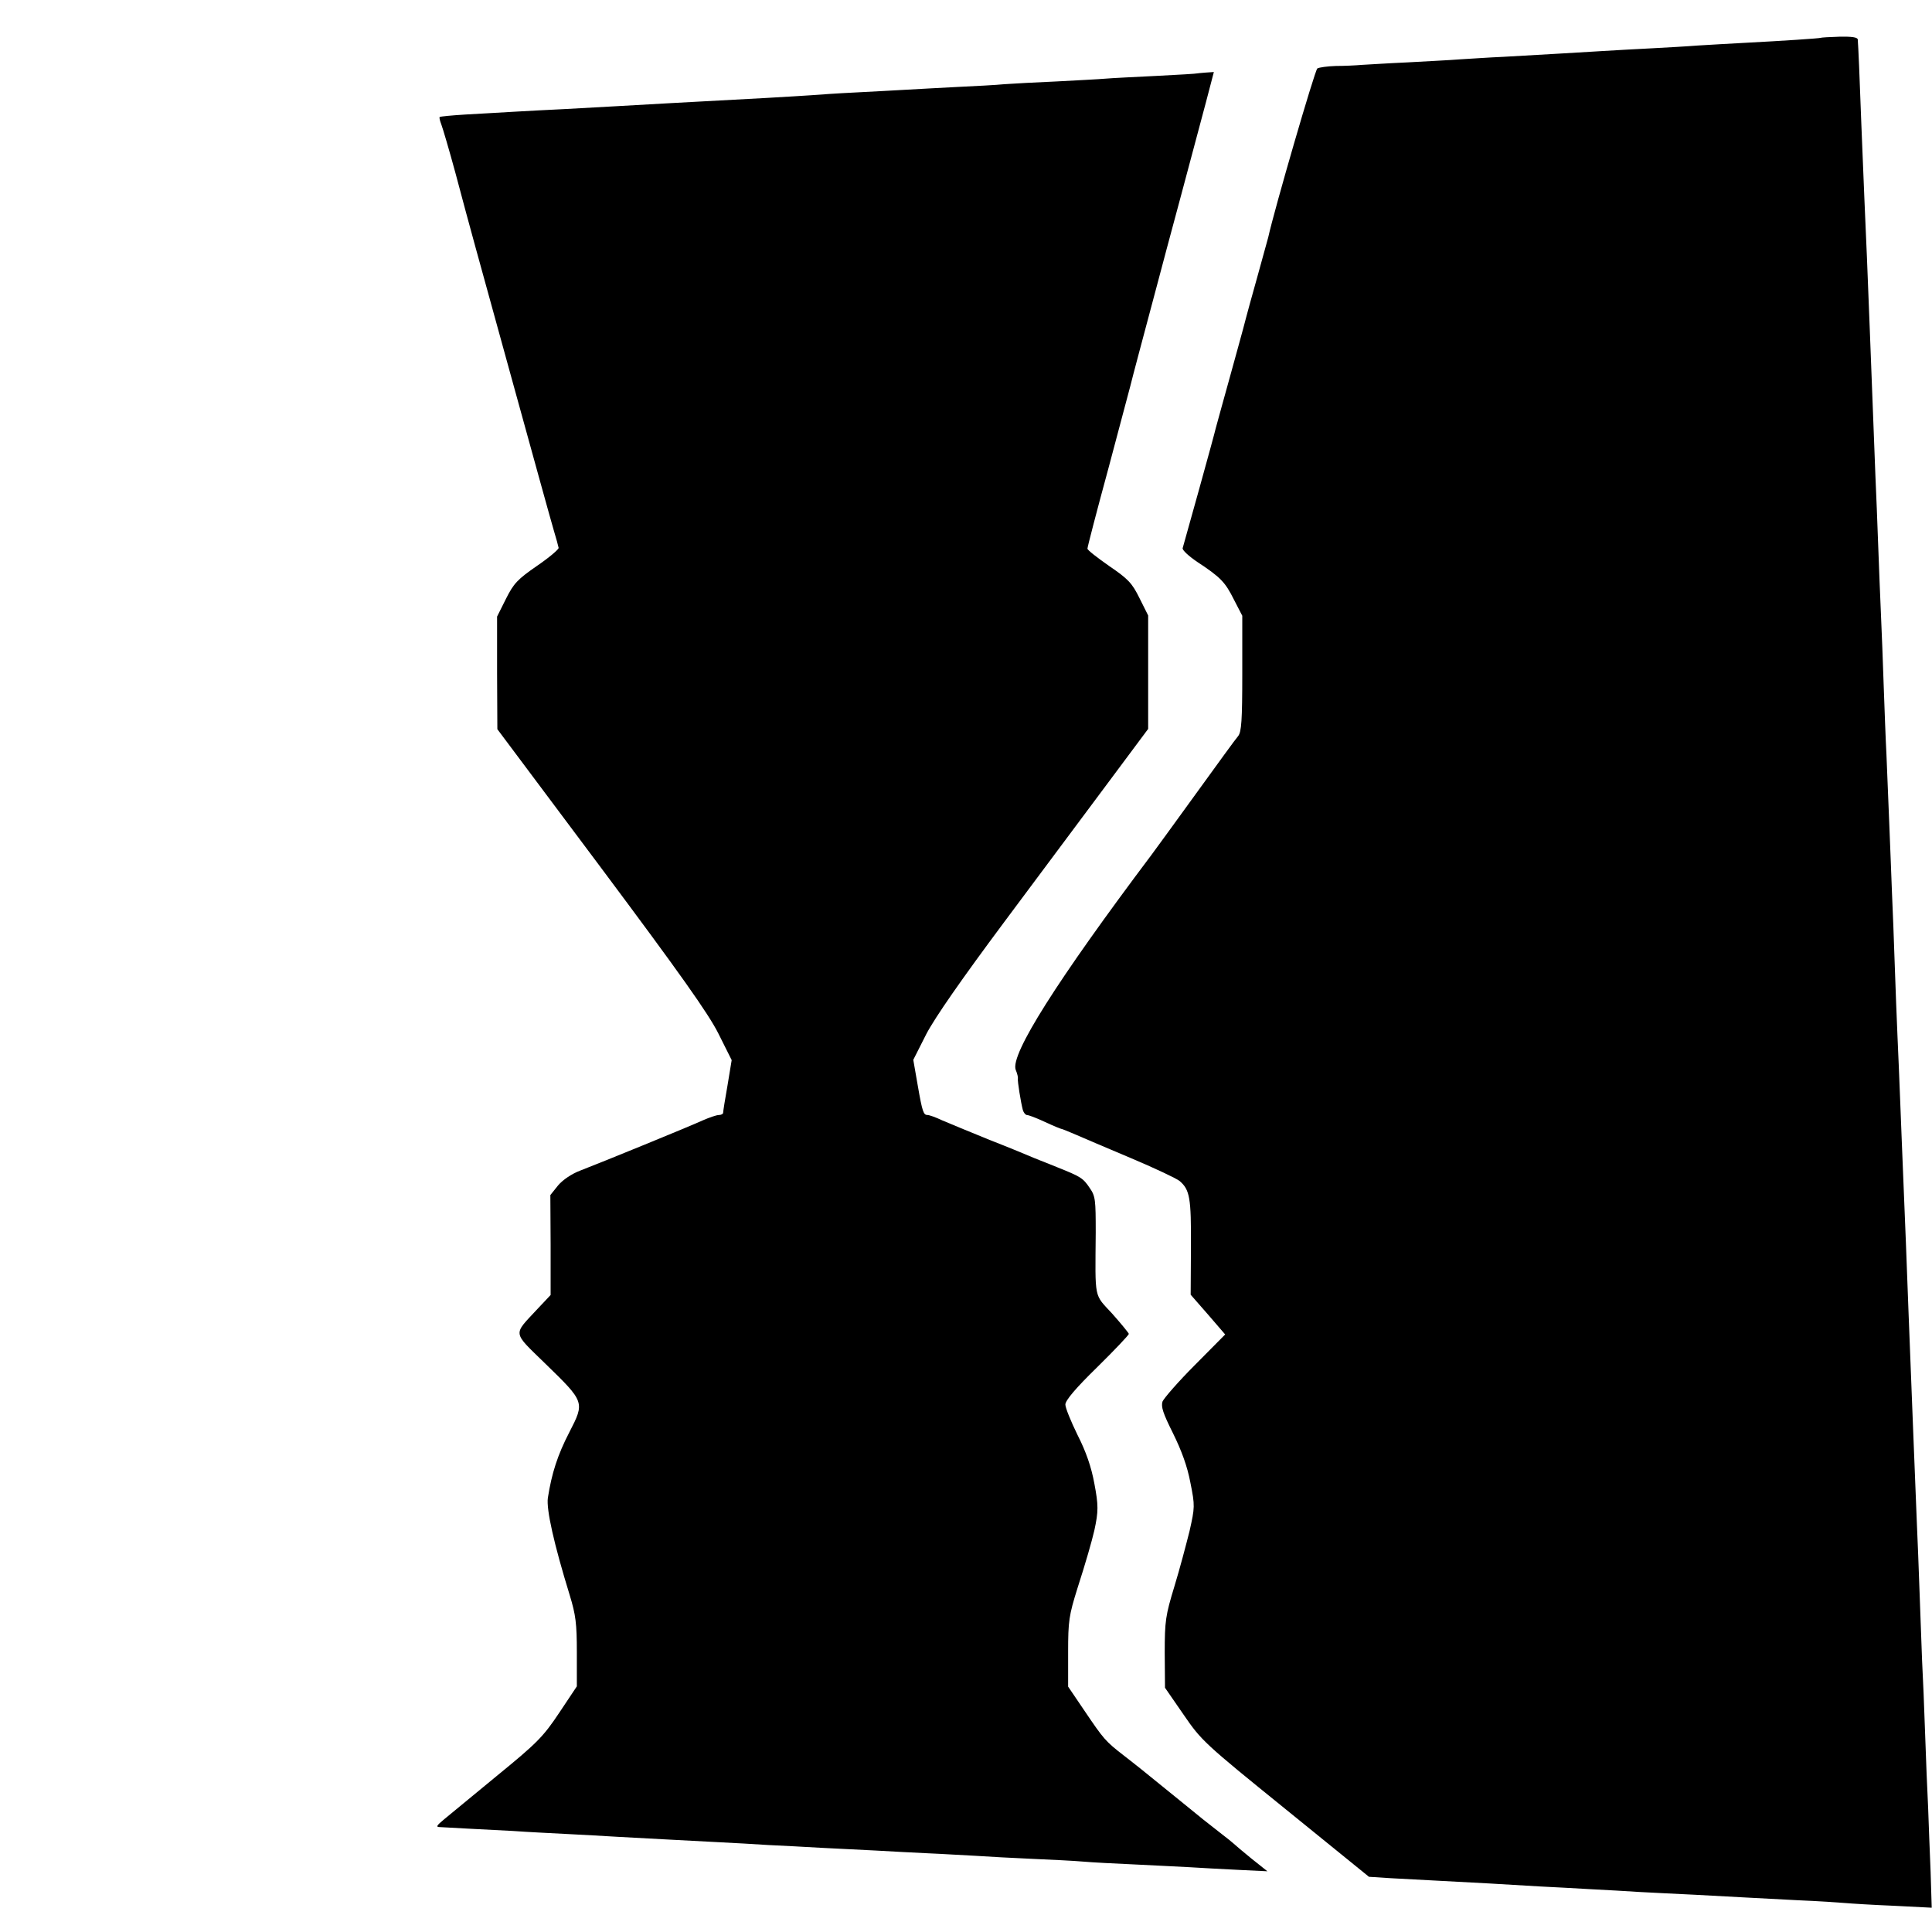
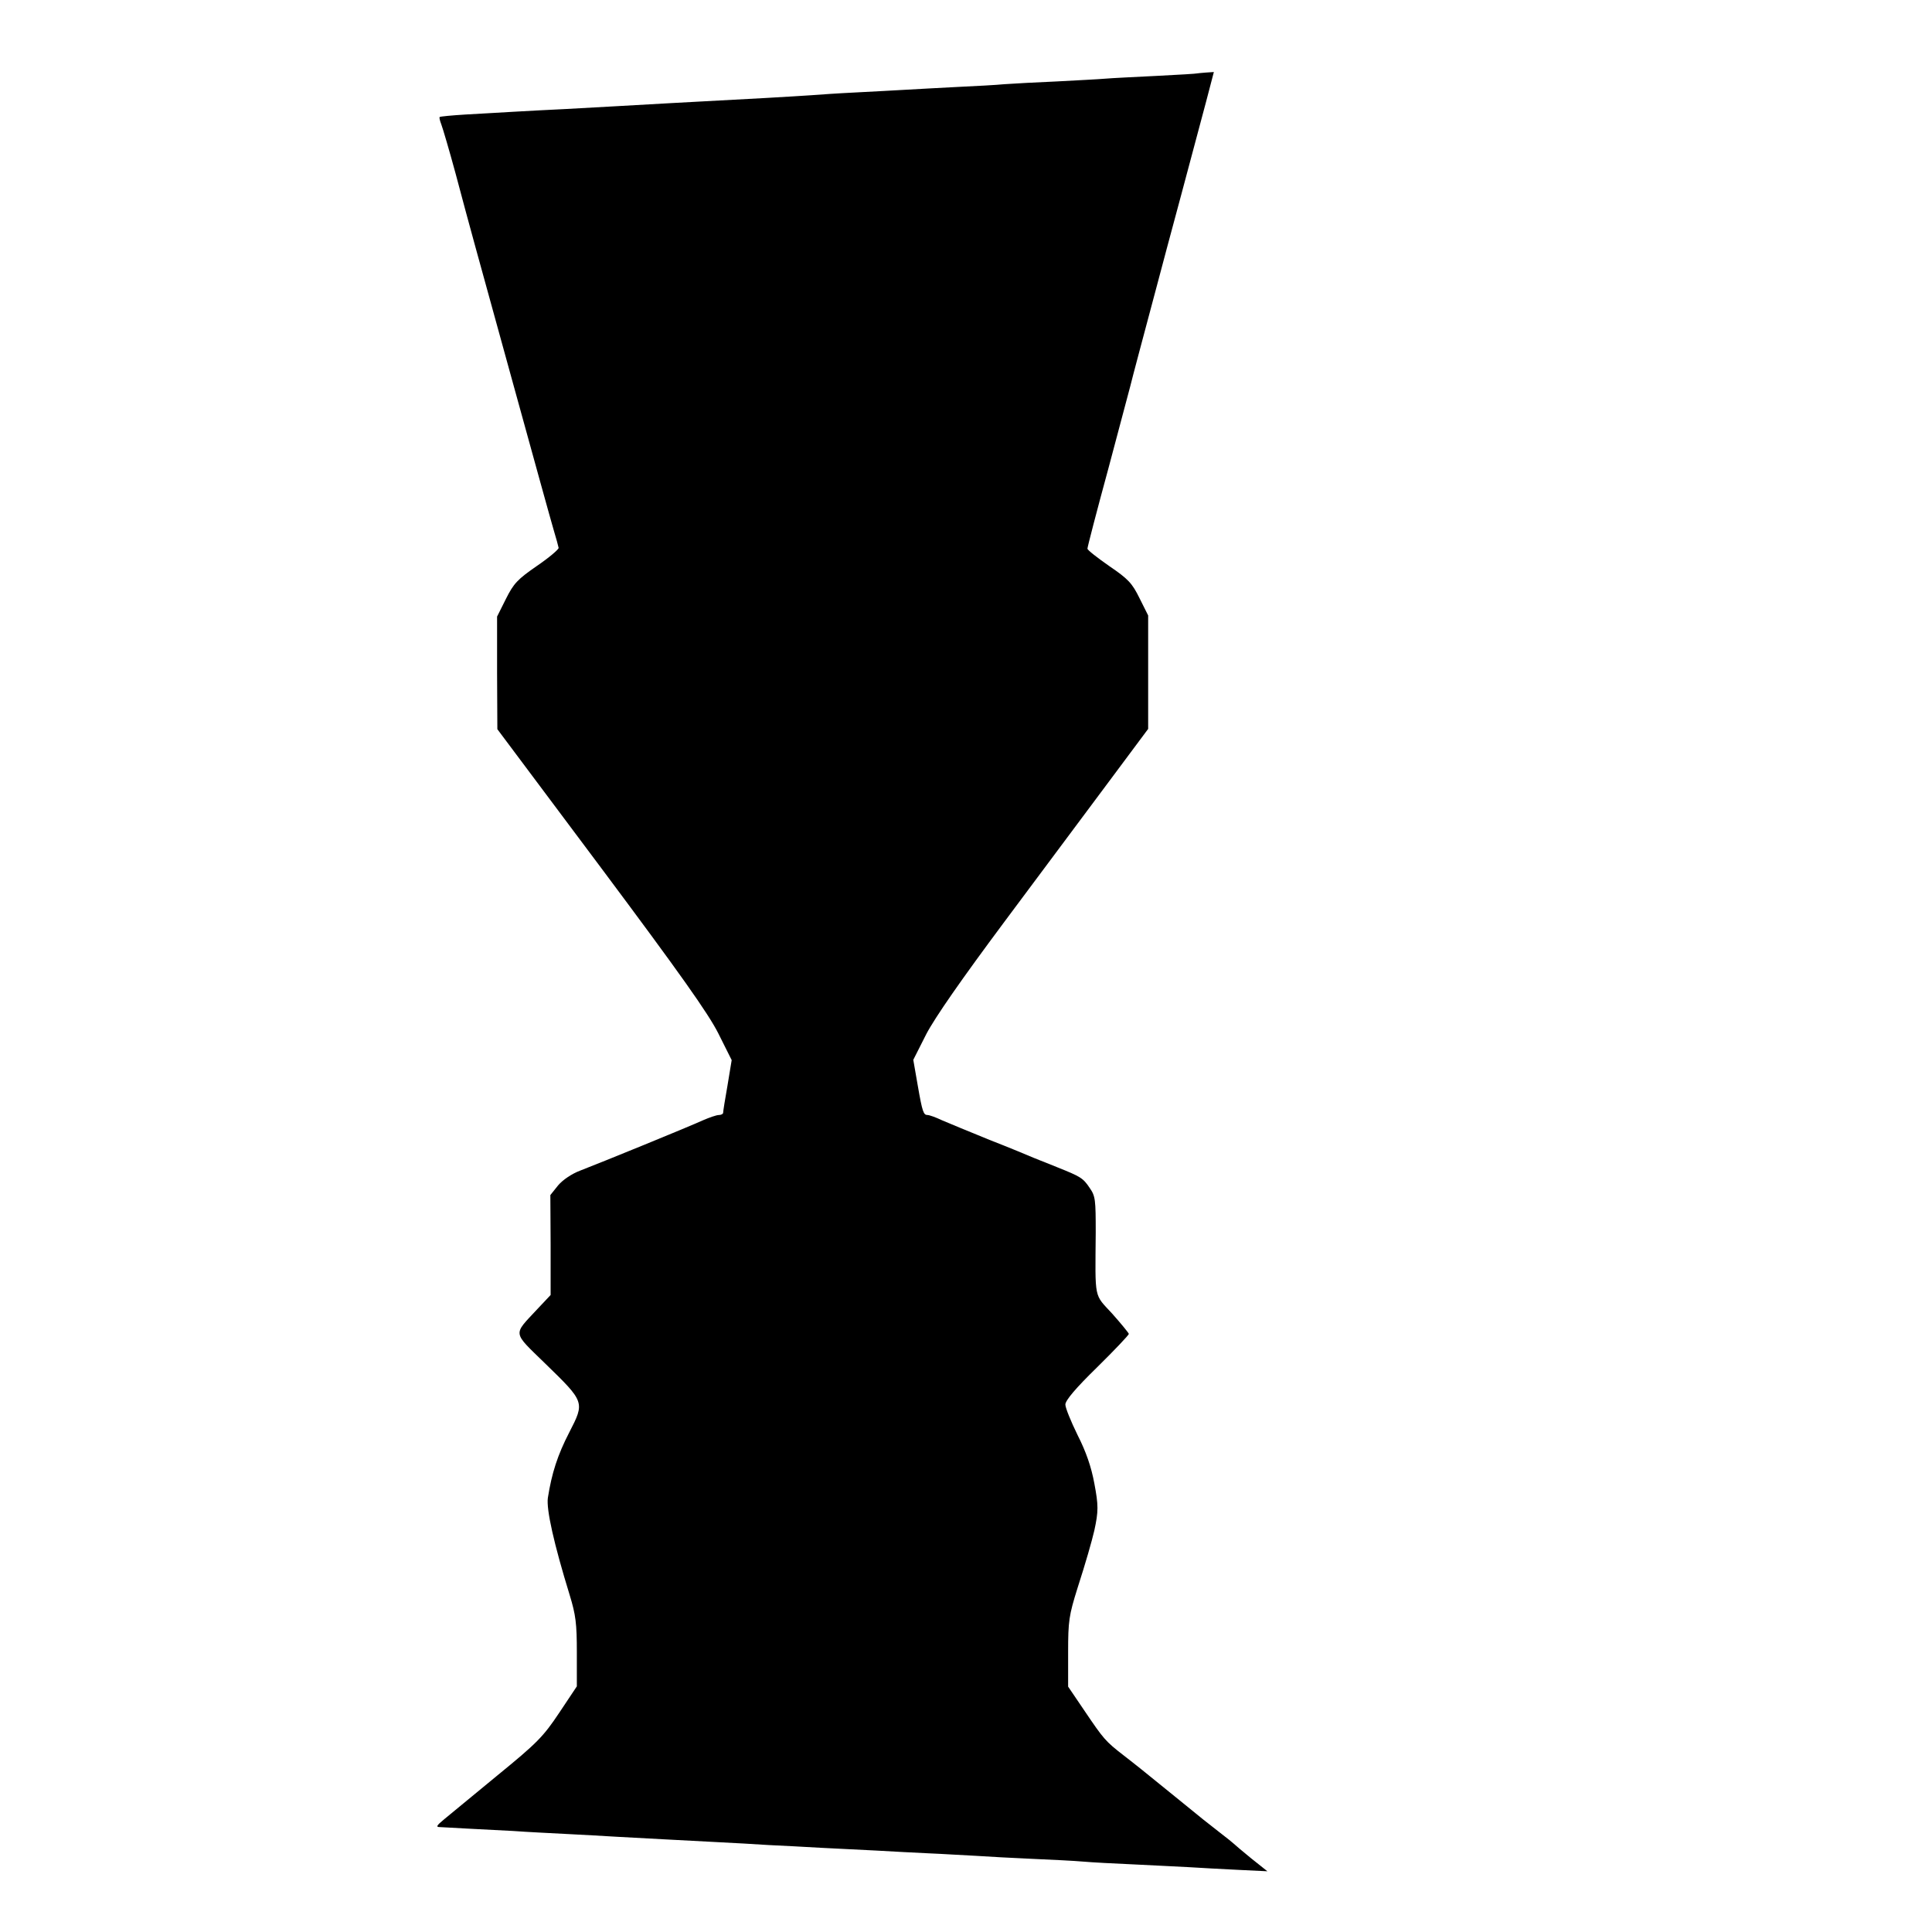
<svg xmlns="http://www.w3.org/2000/svg" version="1.0" width="700pt" height="700pt" viewBox="0 0 700 700" preserveAspectRatio="xMidYMid meet">
  <g transform="translate(0,700) scale(0.1,-0.1)" fill="#000000" stroke="none">
-     <path d="M6597 6863 c-3 -2 -138 -11 -272 -18 -60 -3 -139 -8 -175 -10 -36 -3 -110 -7 -165 -10 -55 -3 -136 -7 -180 -10 -79 -5 -186 -11 -360 -21 -49 -2 -119 -7 -155 -9 -36 -3 -121 -7 -190 -11 -69 -3 -143 -8 -165 -9 -22 -2 -65 -4 -95 -4 -30 -1 -60 -5 -67 -9 -9 -6 -156 -512 -178 -612 -2 -8 -20 -73 -40 -145 -20 -71 -38 -137 -40 -145 -4 -18 -54 -198 -60 -220 -12 -42 -46 -167 -50 -181 -4 -20 -115 -419 -120 -435 -2 -7 22 -29 53 -50 85 -56 101 -73 133 -137 l30 -58 0 -209 c0 -171 -3 -212 -15 -227 -9 -10 -77 -104 -153 -209 -76 -105 -148 -204 -160 -220 -345 -459 -513 -725 -493 -780 6 -14 9 -28 8 -32 -2 -8 11 -88 18 -114 3 -10 10 -18 15 -18 6 0 35 -11 65 -25 30 -14 57 -25 59 -25 3 0 24 -9 48 -19 23 -10 114 -49 202 -86 88 -37 168 -75 179 -84 37 -32 42 -61 41 -239 l-1 -173 63 -72 62 -72 -109 -110 c-60 -60 -113 -121 -118 -133 -6 -19 2 -43 38 -115 31 -63 52 -120 63 -179 17 -84 16 -90 -3 -175 -12 -48 -36 -139 -55 -201 -32 -105 -35 -125 -35 -241 l1 -126 67 -97 c65 -95 76 -105 370 -343 l302 -245 78 -5 c42 -2 127 -7 187 -10 120 -6 223 -12 355 -20 47 -2 130 -7 185 -10 55 -3 134 -7 175 -10 41 -2 131 -7 200 -10 69 -4 152 -8 185 -10 33 -2 119 -6 190 -10 72 -3 148 -8 170 -10 22 -2 102 -7 177 -10 l137 -7 -4 129 c-3 70 -7 175 -9 233 -3 58 -8 179 -11 270 -3 91 -8 210 -11 265 -2 55 -6 165 -9 245 -3 80 -7 195 -10 255 -6 151 -21 524 -30 760 -6 159 -13 350 -20 510 -3 66 -7 179 -10 250 -3 72 -7 180 -10 240 -3 61 -7 178 -10 260 -3 83 -7 200 -10 260 -2 61 -7 175 -10 255 -3 80 -8 190 -10 245 -3 55 -7 168 -10 250 -3 83 -7 200 -10 260 -3 61 -7 173 -10 250 -3 77 -7 190 -10 250 -10 269 -16 408 -20 520 -7 183 -15 380 -20 485 -2 52 -7 174 -11 270 -6 169 -11 282 -13 307 -1 8 -22 11 -67 10 -36 -1 -66 -3 -67 -4z" />
    <path d="M4337 6734 c-1 -1 -67 -5 -147 -9 -80 -4 -163 -8 -185 -10 -22 -2 -101 -6 -175 -10 -74 -3 -160 -8 -190 -10 -30 -3 -107 -7 -170 -10 -63 -3 -146 -8 -185 -10 -38 -2 -122 -7 -185 -10 -63 -3 -135 -8 -160 -10 -25 -2 -99 -6 -165 -10 -281 -15 -442 -24 -545 -30 -41 -2 -122 -7 -180 -10 -58 -3 -143 -7 -190 -10 -47 -3 -125 -7 -174 -10 -49 -3 -91 -7 -93 -9 -2 -2 1 -14 6 -27 5 -13 29 -94 52 -179 58 -218 62 -230 208 -760 72 -261 138 -500 147 -530 9 -30 17 -59 18 -65 1 -5 -34 -35 -78 -65 -71 -49 -85 -64 -113 -120 l-32 -64 0 -204 1 -204 377 -504 c283 -379 388 -527 424 -599 l48 -96 -15 -91 c-9 -50 -16 -95 -16 -100 0 -4 -7 -8 -16 -8 -8 0 -34 -9 -57 -19 -50 -23 -371 -154 -444 -182 -32 -12 -64 -34 -81 -54 l-28 -35 1 -181 0 -181 -48 -51 c-89 -96 -92 -80 29 -198 143 -139 143 -139 87 -248 -43 -83 -64 -149 -78 -238 -6 -42 22 -167 79 -352 22 -72 26 -103 26 -208 l0 -123 -64 -96 c-58 -87 -81 -110 -223 -226 -87 -72 -174 -143 -193 -159 -29 -24 -32 -29 -15 -29 34 -2 164 -9 264 -14 53 -4 141 -8 196 -11 55 -3 136 -7 180 -10 88 -5 243 -13 375 -20 47 -2 126 -7 175 -10 50 -2 135 -7 190 -10 55 -3 145 -7 200 -10 55 -3 141 -8 190 -10 50 -2 126 -7 170 -9 44 -3 136 -8 205 -11 69 -3 152 -7 185 -10 33 -3 114 -7 180 -10 66 -3 156 -8 200 -10 44 -3 126 -7 183 -10 l104 -5 -59 47 c-32 26 -60 50 -63 53 -3 3 -25 21 -50 40 -55 43 -58 45 -146 117 -140 114 -158 128 -203 163 -66 51 -73 60 -140 159 l-61 90 0 125 c0 113 3 133 34 232 30 93 52 170 61 209 15 69 15 91 0 170 -11 60 -30 115 -61 176 -24 49 -44 98 -44 110 0 15 38 60 115 135 63 62 115 117 115 121 -1 4 -28 37 -60 73 -67 73 -62 47 -60 294 0 119 -1 132 -22 162 -24 36 -33 41 -118 75 -30 12 -68 27 -85 34 -16 7 -88 37 -160 65 -71 29 -149 61 -172 71 -23 11 -46 19 -52 19 -15 0 -19 10 -36 108 l-16 92 47 93 c32 61 128 199 283 407 129 173 299 401 378 507 l143 192 0 205 0 206 -31 62 c-27 55 -41 70 -110 117 -43 30 -79 58 -79 63 0 6 34 137 76 291 41 155 77 289 79 297 2 8 17 67 34 130 17 63 44 165 60 225 16 61 57 214 91 340 34 127 74 278 90 337 l28 107 -30 -2 c-16 -1 -30 -3 -31 -3z" />
  </g>
</svg>